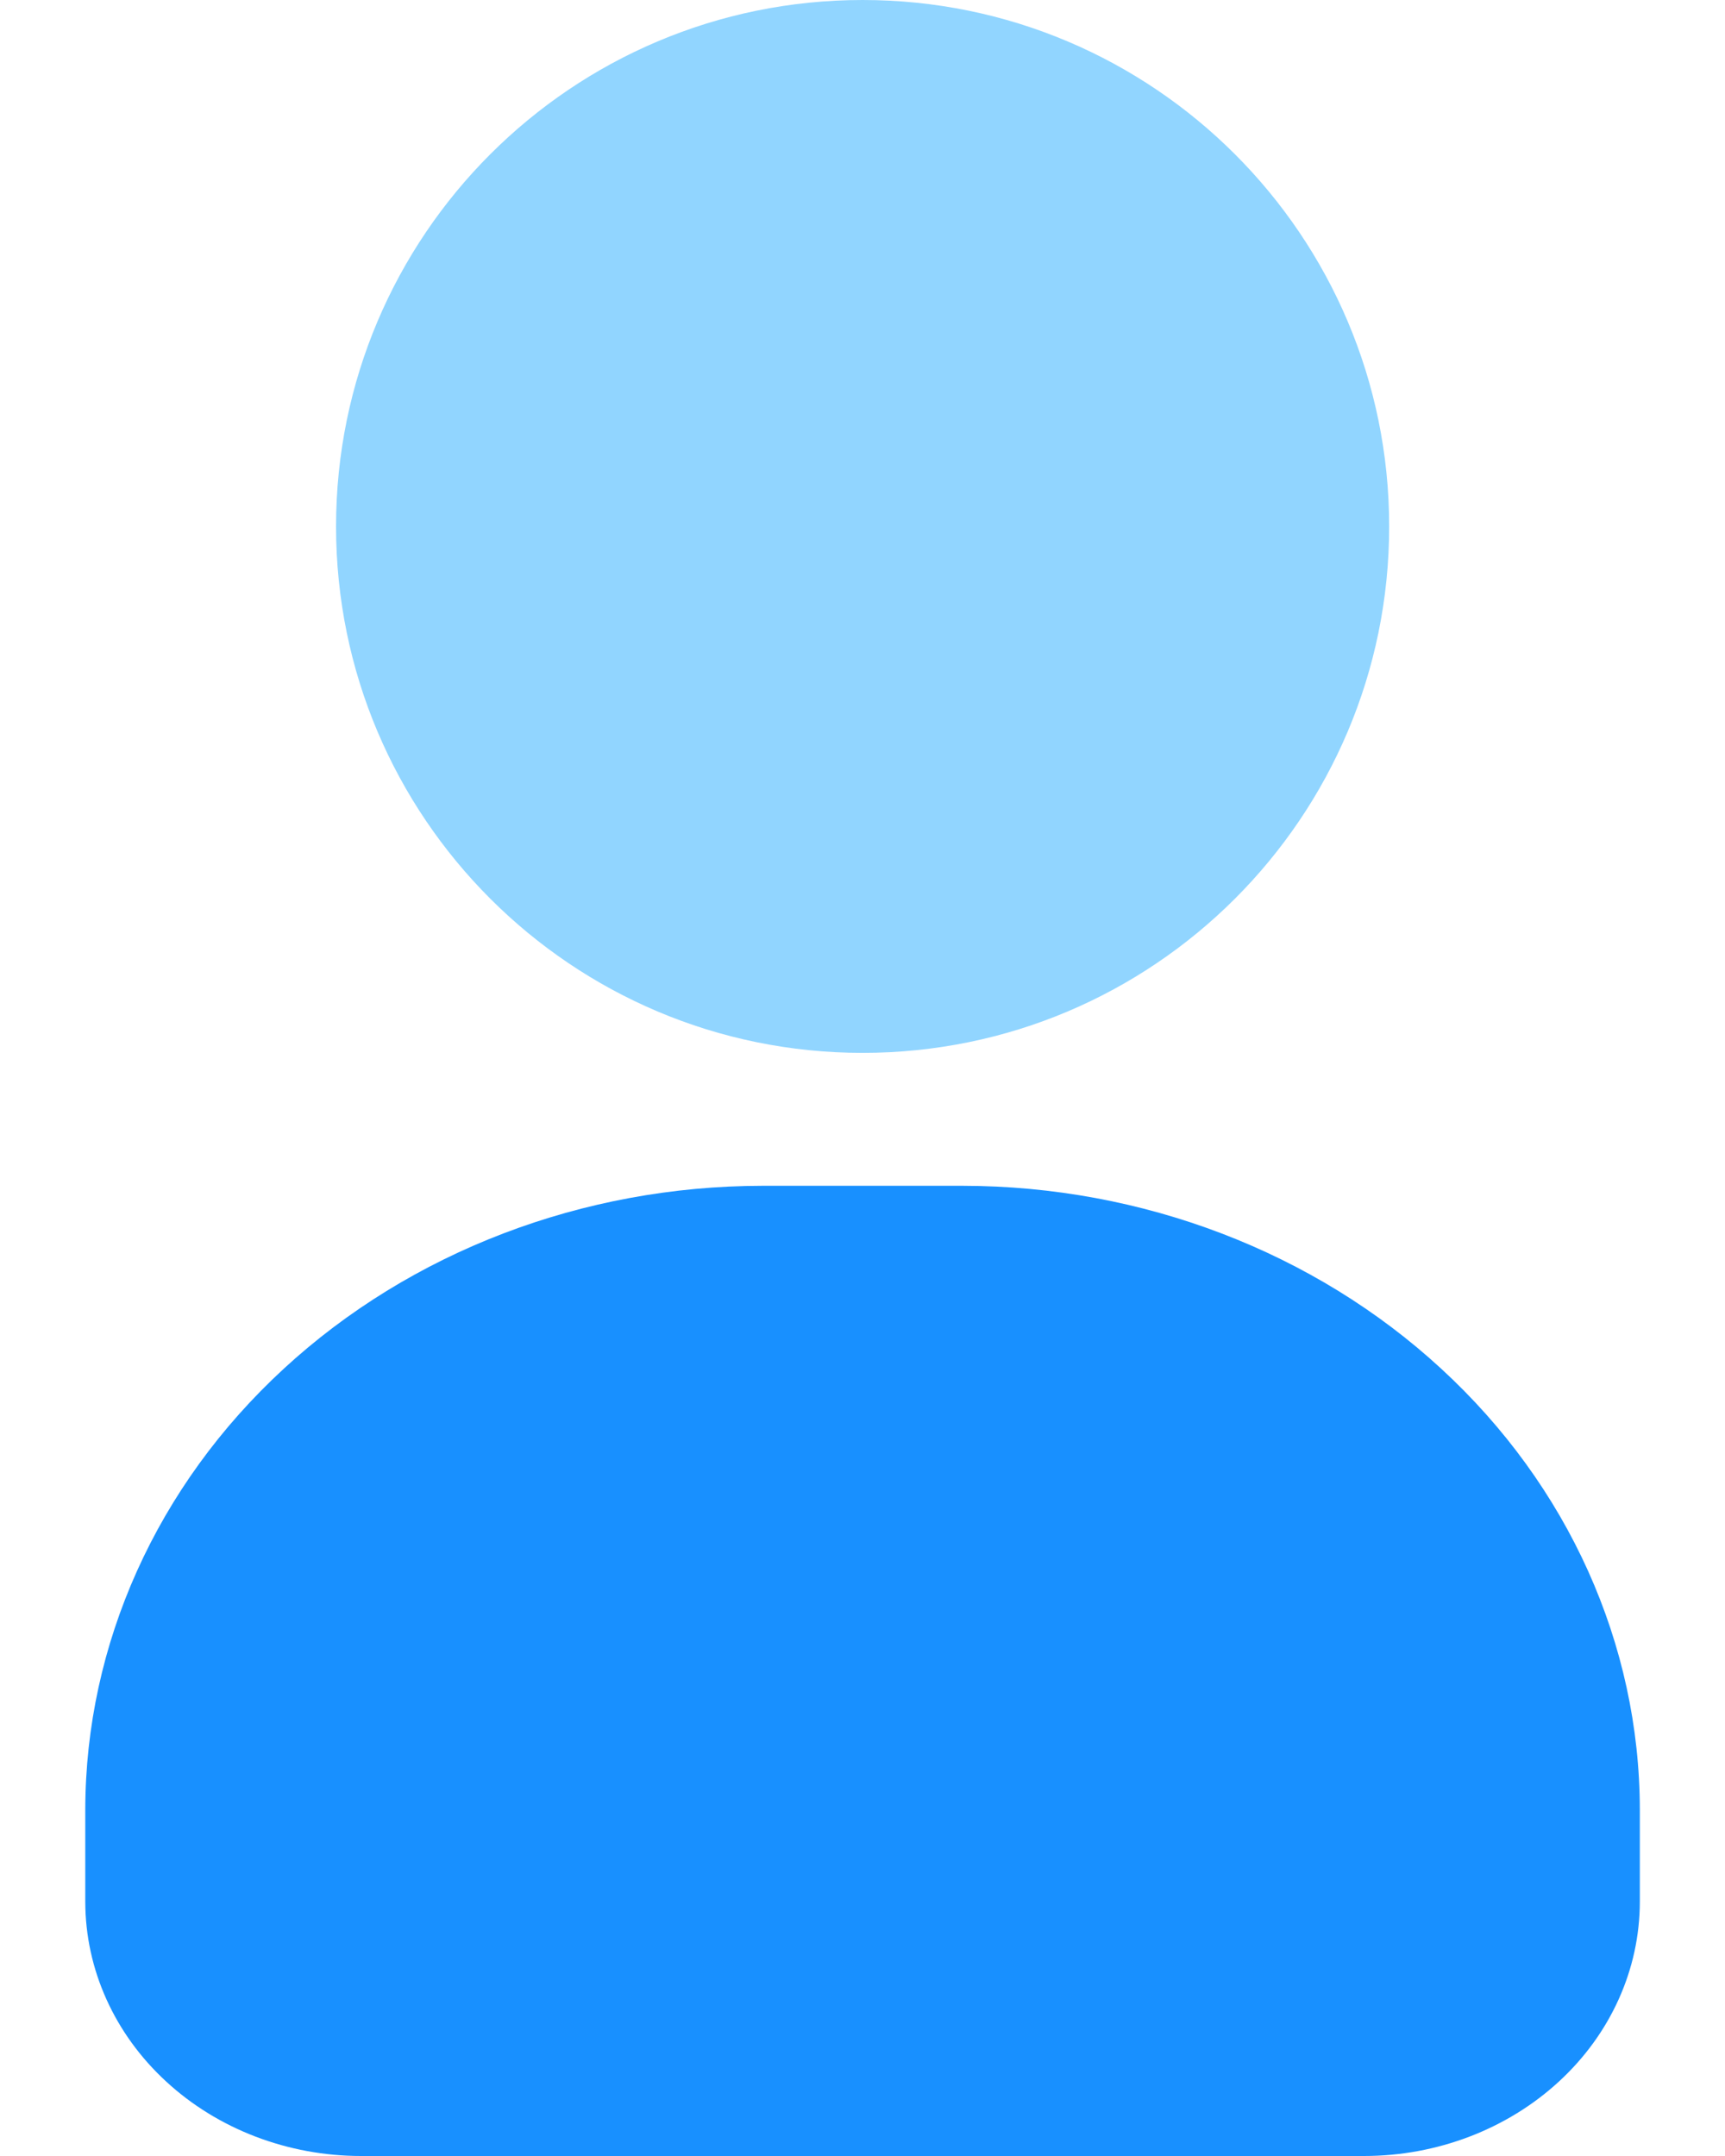
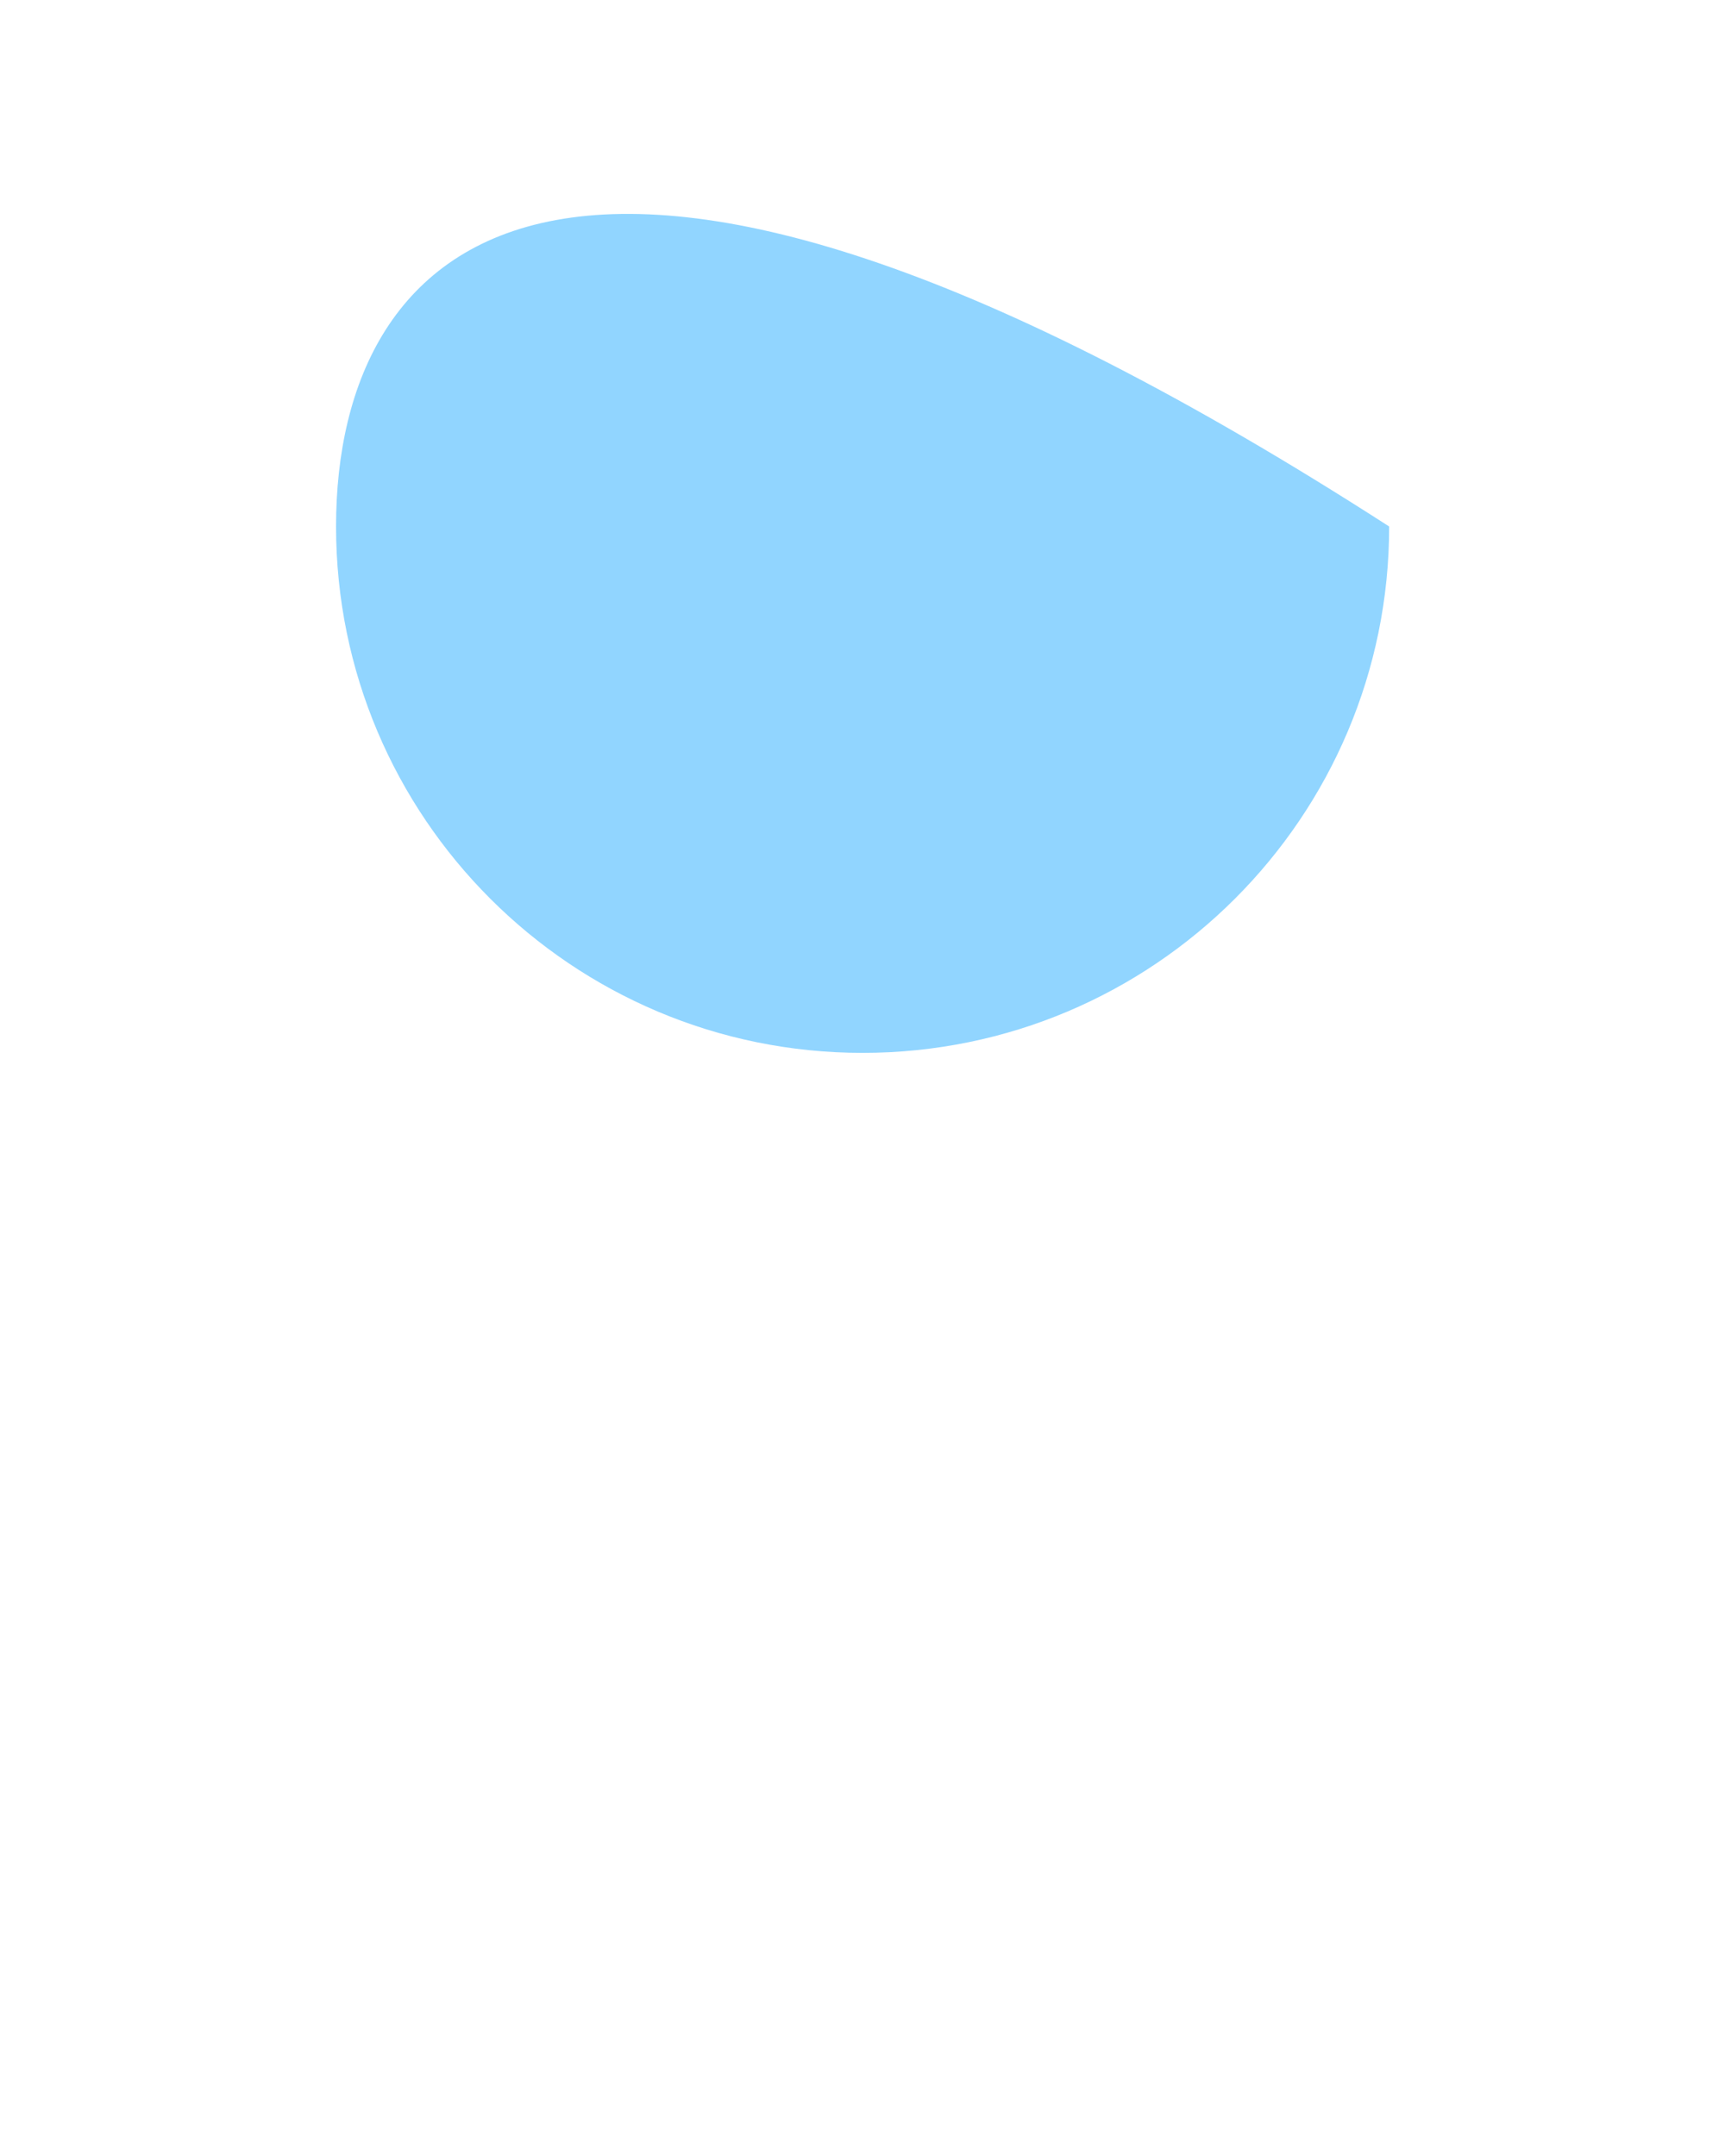
<svg xmlns="http://www.w3.org/2000/svg" width="16" height="20" viewBox="0 0 16 20" fill="none">
  <g id="Layer 2">
-     <path id="Vector" d="M8.931 11H7.07C5.405 11.002 3.809 11.612 2.632 12.697C1.455 13.781 0.793 15.252 0.791 16.786V17.643C0.792 18.268 1.061 18.867 1.541 19.309C2.02 19.751 2.671 20 3.349 20H12.652C13.33 20 13.98 19.751 14.46 19.309C14.94 18.867 15.209 18.268 15.21 17.643V16.786C15.208 15.252 14.546 13.781 13.368 12.697C12.191 11.612 10.595 11.002 8.931 11Z" fill="#1890FF" />
-     <path id="Vector_2" d="M8.001 9.767C10.698 9.767 12.885 7.581 12.885 4.884C12.885 2.187 10.698 0 8.001 0C5.304 0 3.117 2.187 3.117 4.884C3.117 7.581 5.304 9.767 8.001 9.767Z" fill="#91D5FF" />
+     <path id="Vector_2" d="M8.001 9.767C10.698 9.767 12.885 7.581 12.885 4.884C5.304 0 3.117 2.187 3.117 4.884C3.117 7.581 5.304 9.767 8.001 9.767Z" fill="#91D5FF" />
  </g>
</svg>